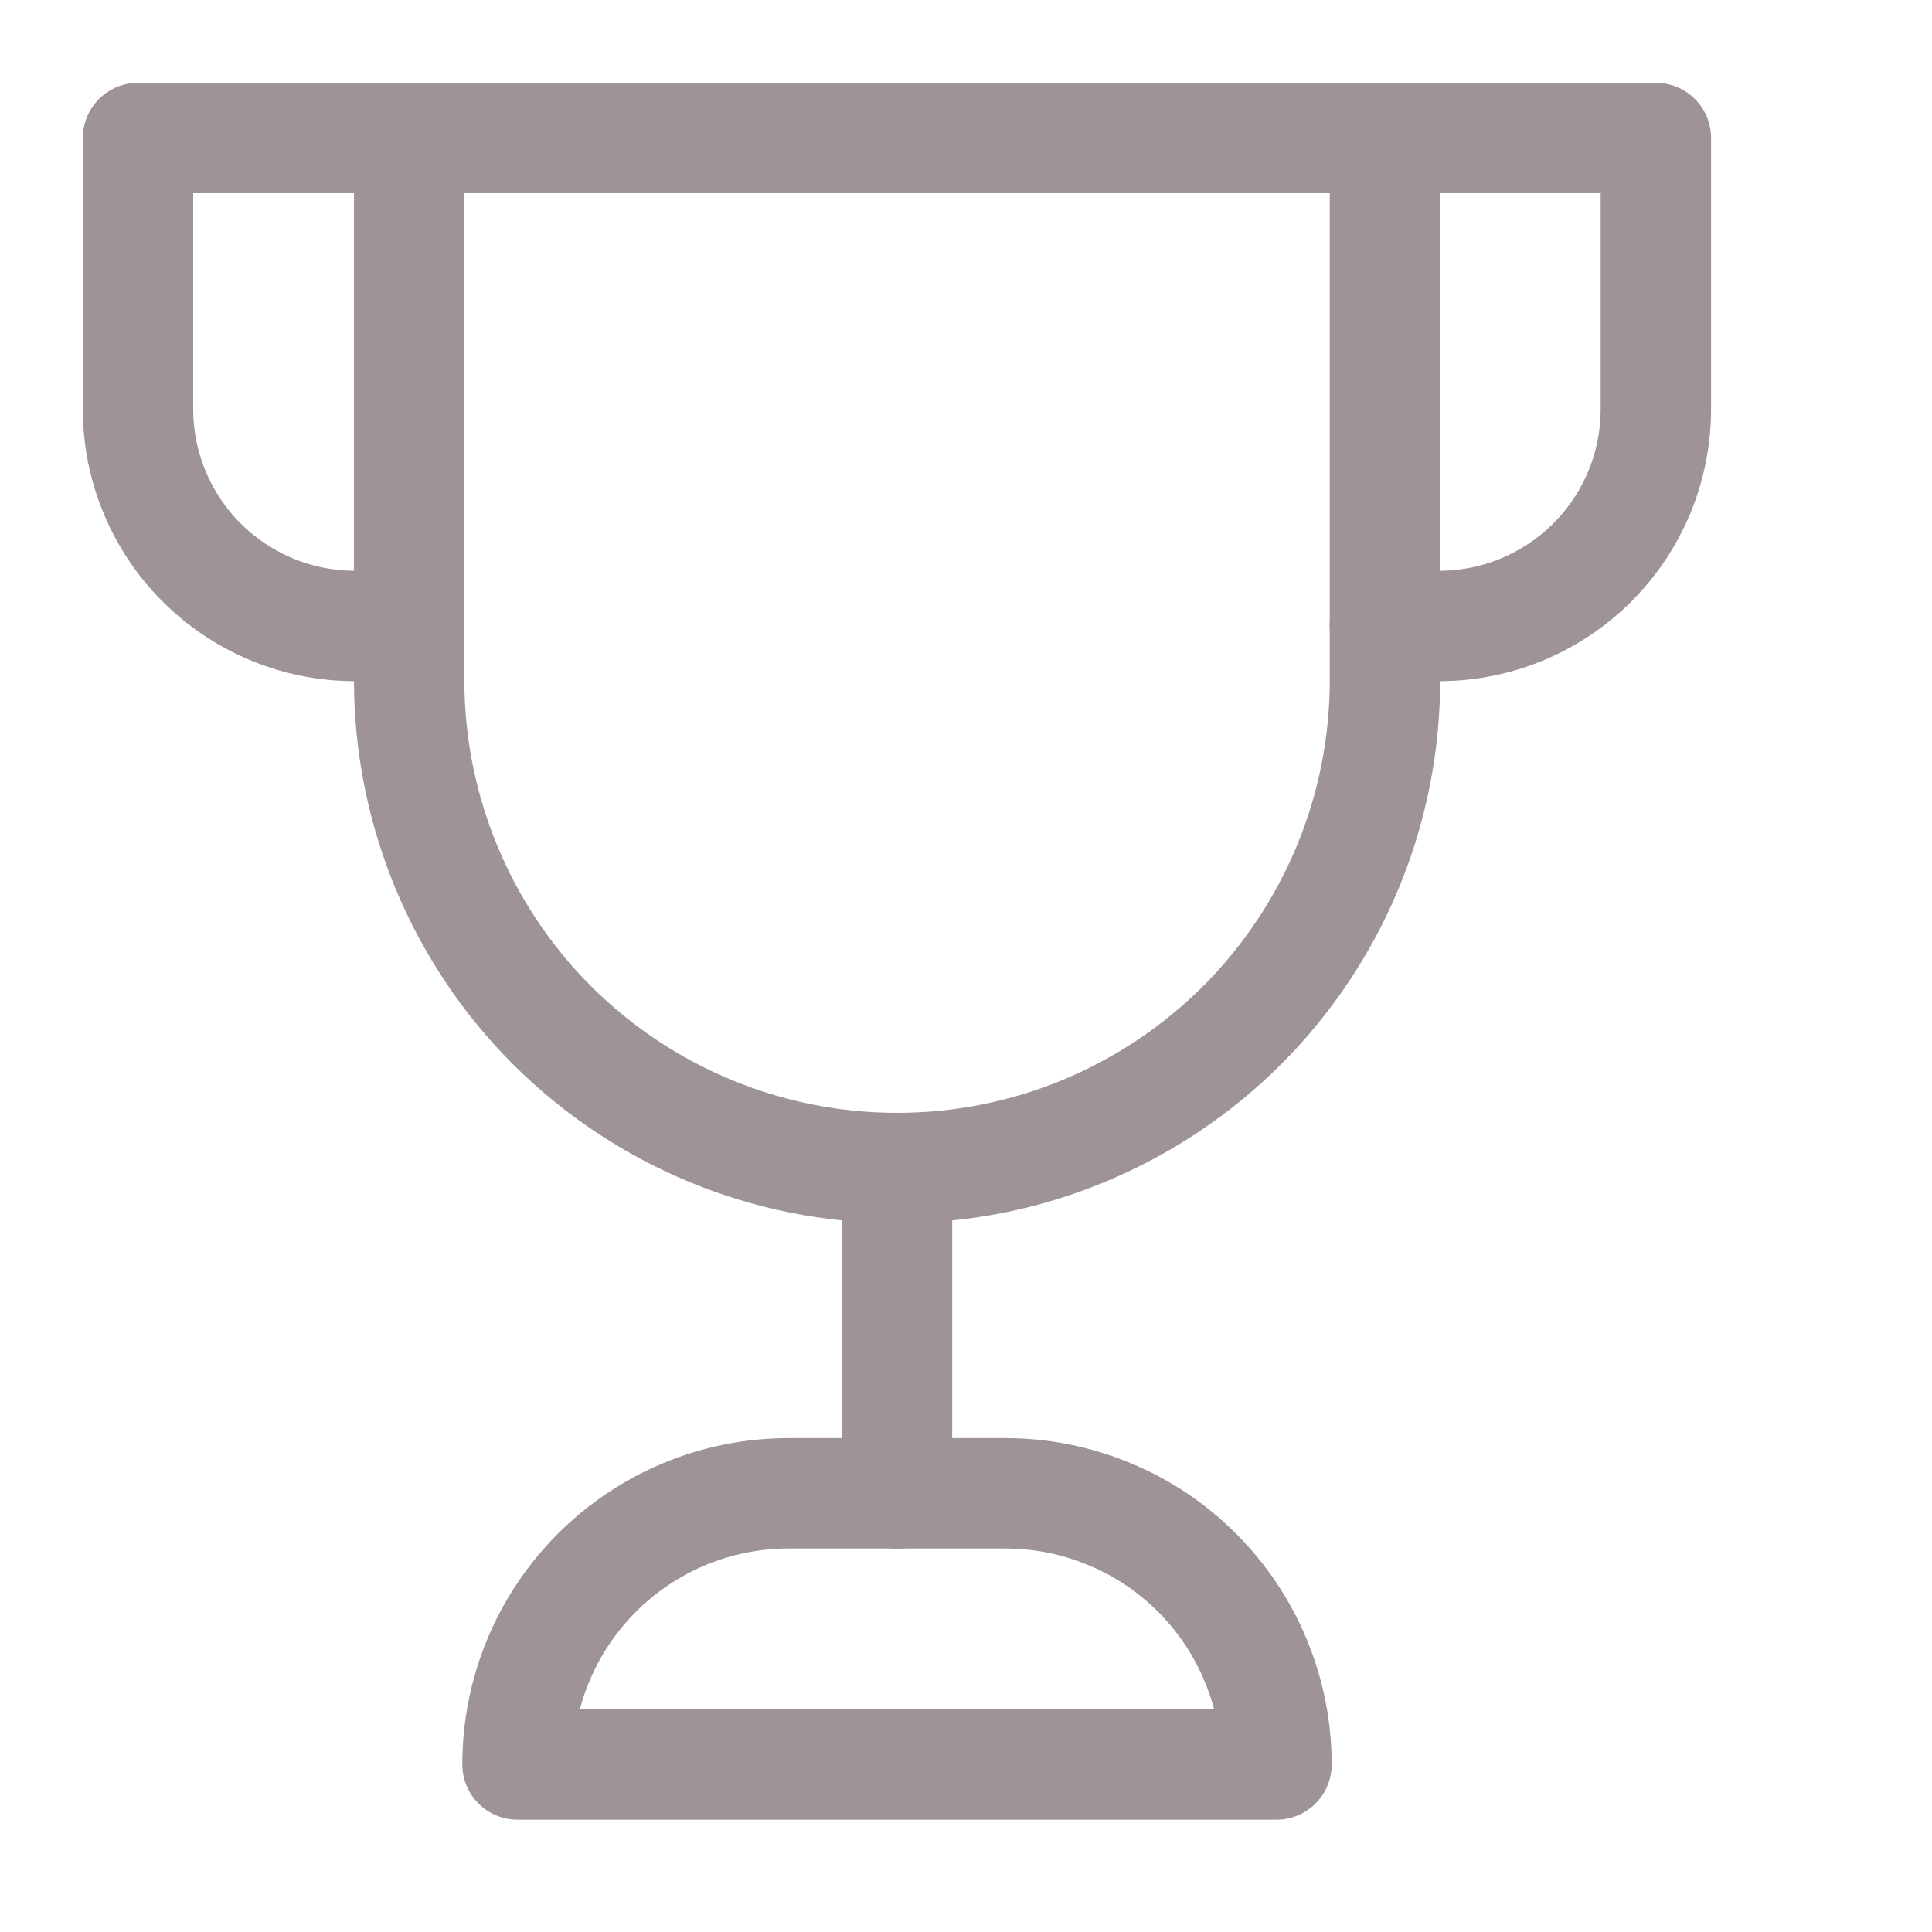
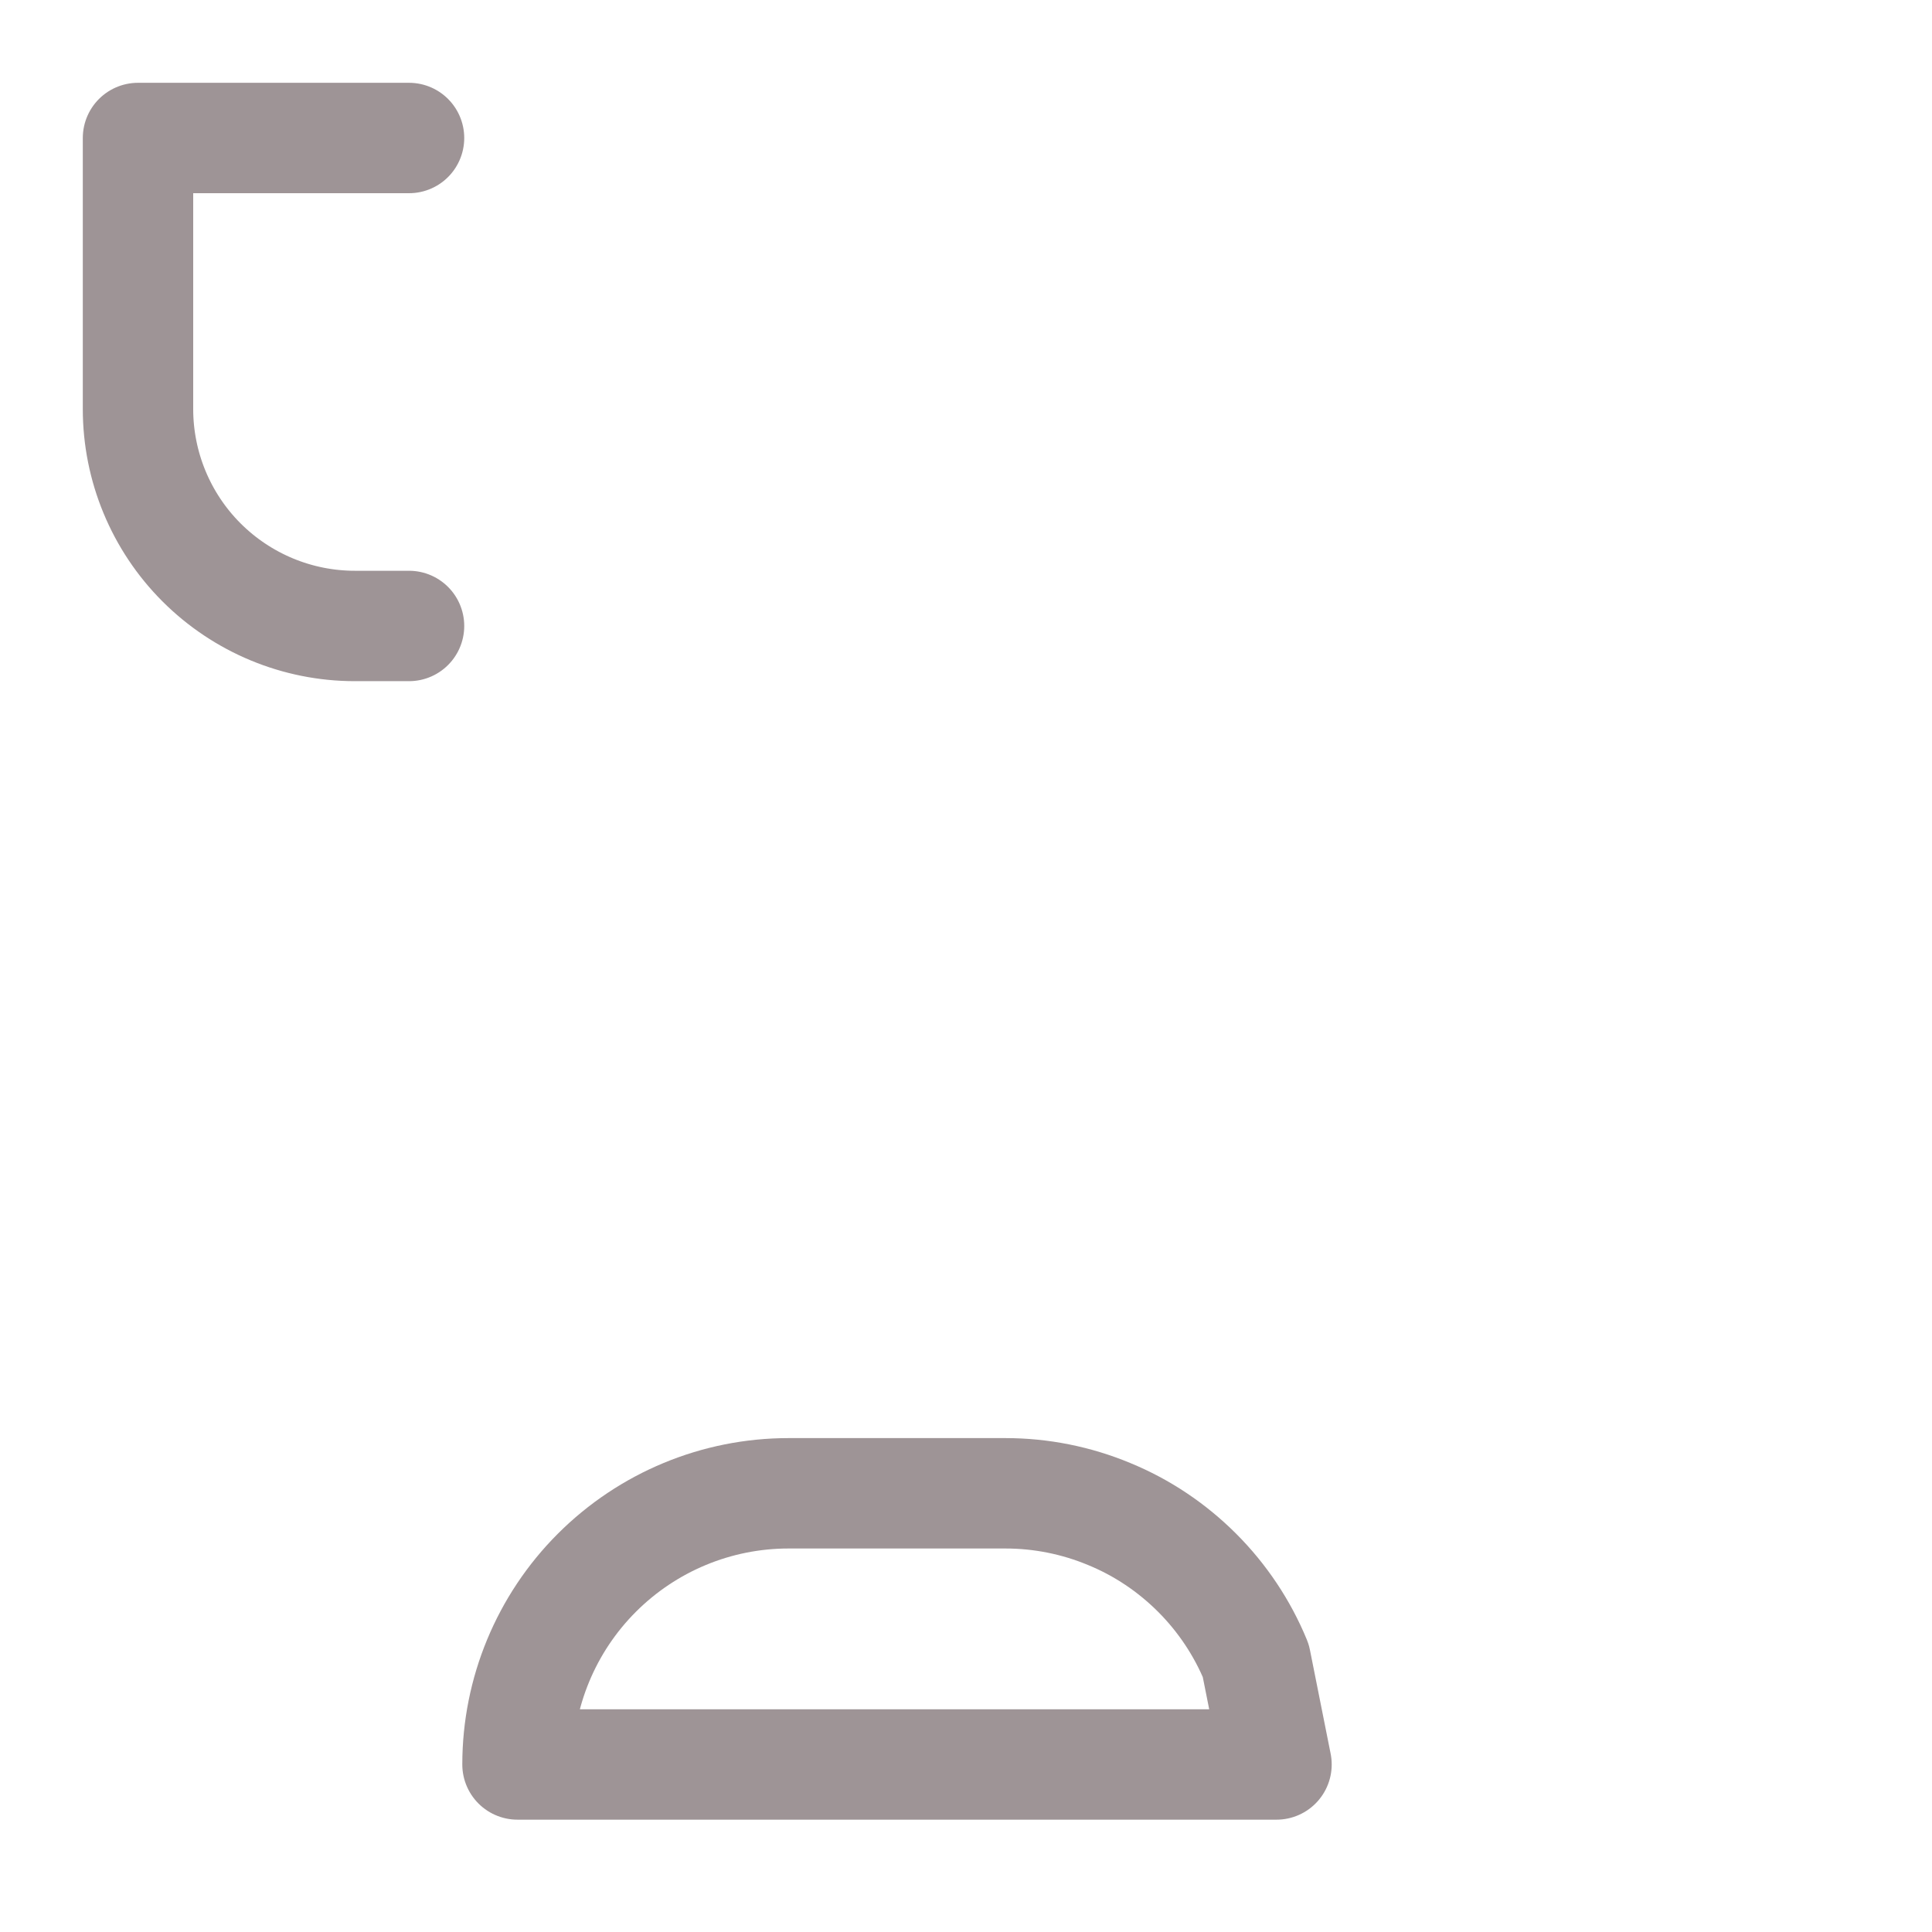
<svg xmlns="http://www.w3.org/2000/svg" width="14" height="14" viewBox="0 0 14 14" fill="none">
  <path d="M2.964 4.536H2.571C2.155 4.536 1.755 4.37 1.46 4.075C1.166 3.781 1 3.381 1 2.964V1H2.964" stroke="#9E9496" stroke-width="0.8" stroke-linecap="round" stroke-linejoin="round" />
-   <path d="M10.035 4.536H10.428C10.845 4.536 11.245 4.37 11.539 4.075C11.834 3.781 11.999 3.381 11.999 2.964V1H10.035" stroke="#9E9496" stroke-width="0.8" stroke-linecap="round" stroke-linejoin="round" />
-   <path d="M6.5 10.822V8.464" stroke="#9E9496" stroke-width="0.8" stroke-linecap="round" stroke-linejoin="round" />
-   <path d="M6.501 8.464C5.563 8.464 4.664 8.092 4 7.429C3.337 6.766 2.965 5.866 2.965 4.929V1H10.036V4.929C10.036 5.393 9.945 5.853 9.767 6.282C9.589 6.711 9.329 7.1 9.001 7.429C8.672 7.757 8.283 8.017 7.854 8.195C7.425 8.373 6.965 8.464 6.501 8.464Z" stroke="#9E9496" stroke-width="0.8" stroke-linecap="round" stroke-linejoin="round" />
-   <path d="M9.25 12.786H3.75C3.75 12.265 3.957 11.765 4.325 11.397C4.694 11.028 5.193 10.821 5.714 10.821H7.286C7.544 10.821 7.799 10.872 8.037 10.971C8.276 11.069 8.492 11.214 8.675 11.397C8.857 11.579 9.002 11.796 9.1 12.034C9.199 12.272 9.25 12.528 9.25 12.786Z" stroke="#9E9496" stroke-width="0.8" stroke-linecap="round" stroke-linejoin="round" />
+   <path d="M9.25 12.786H3.75C3.75 12.265 3.957 11.765 4.325 11.397C4.694 11.028 5.193 10.821 5.714 10.821H7.286C7.544 10.821 7.799 10.872 8.037 10.971C8.276 11.069 8.492 11.214 8.675 11.397C8.857 11.579 9.002 11.796 9.1 12.034Z" stroke="#9E9496" stroke-width="0.8" stroke-linecap="round" stroke-linejoin="round" />
</svg>